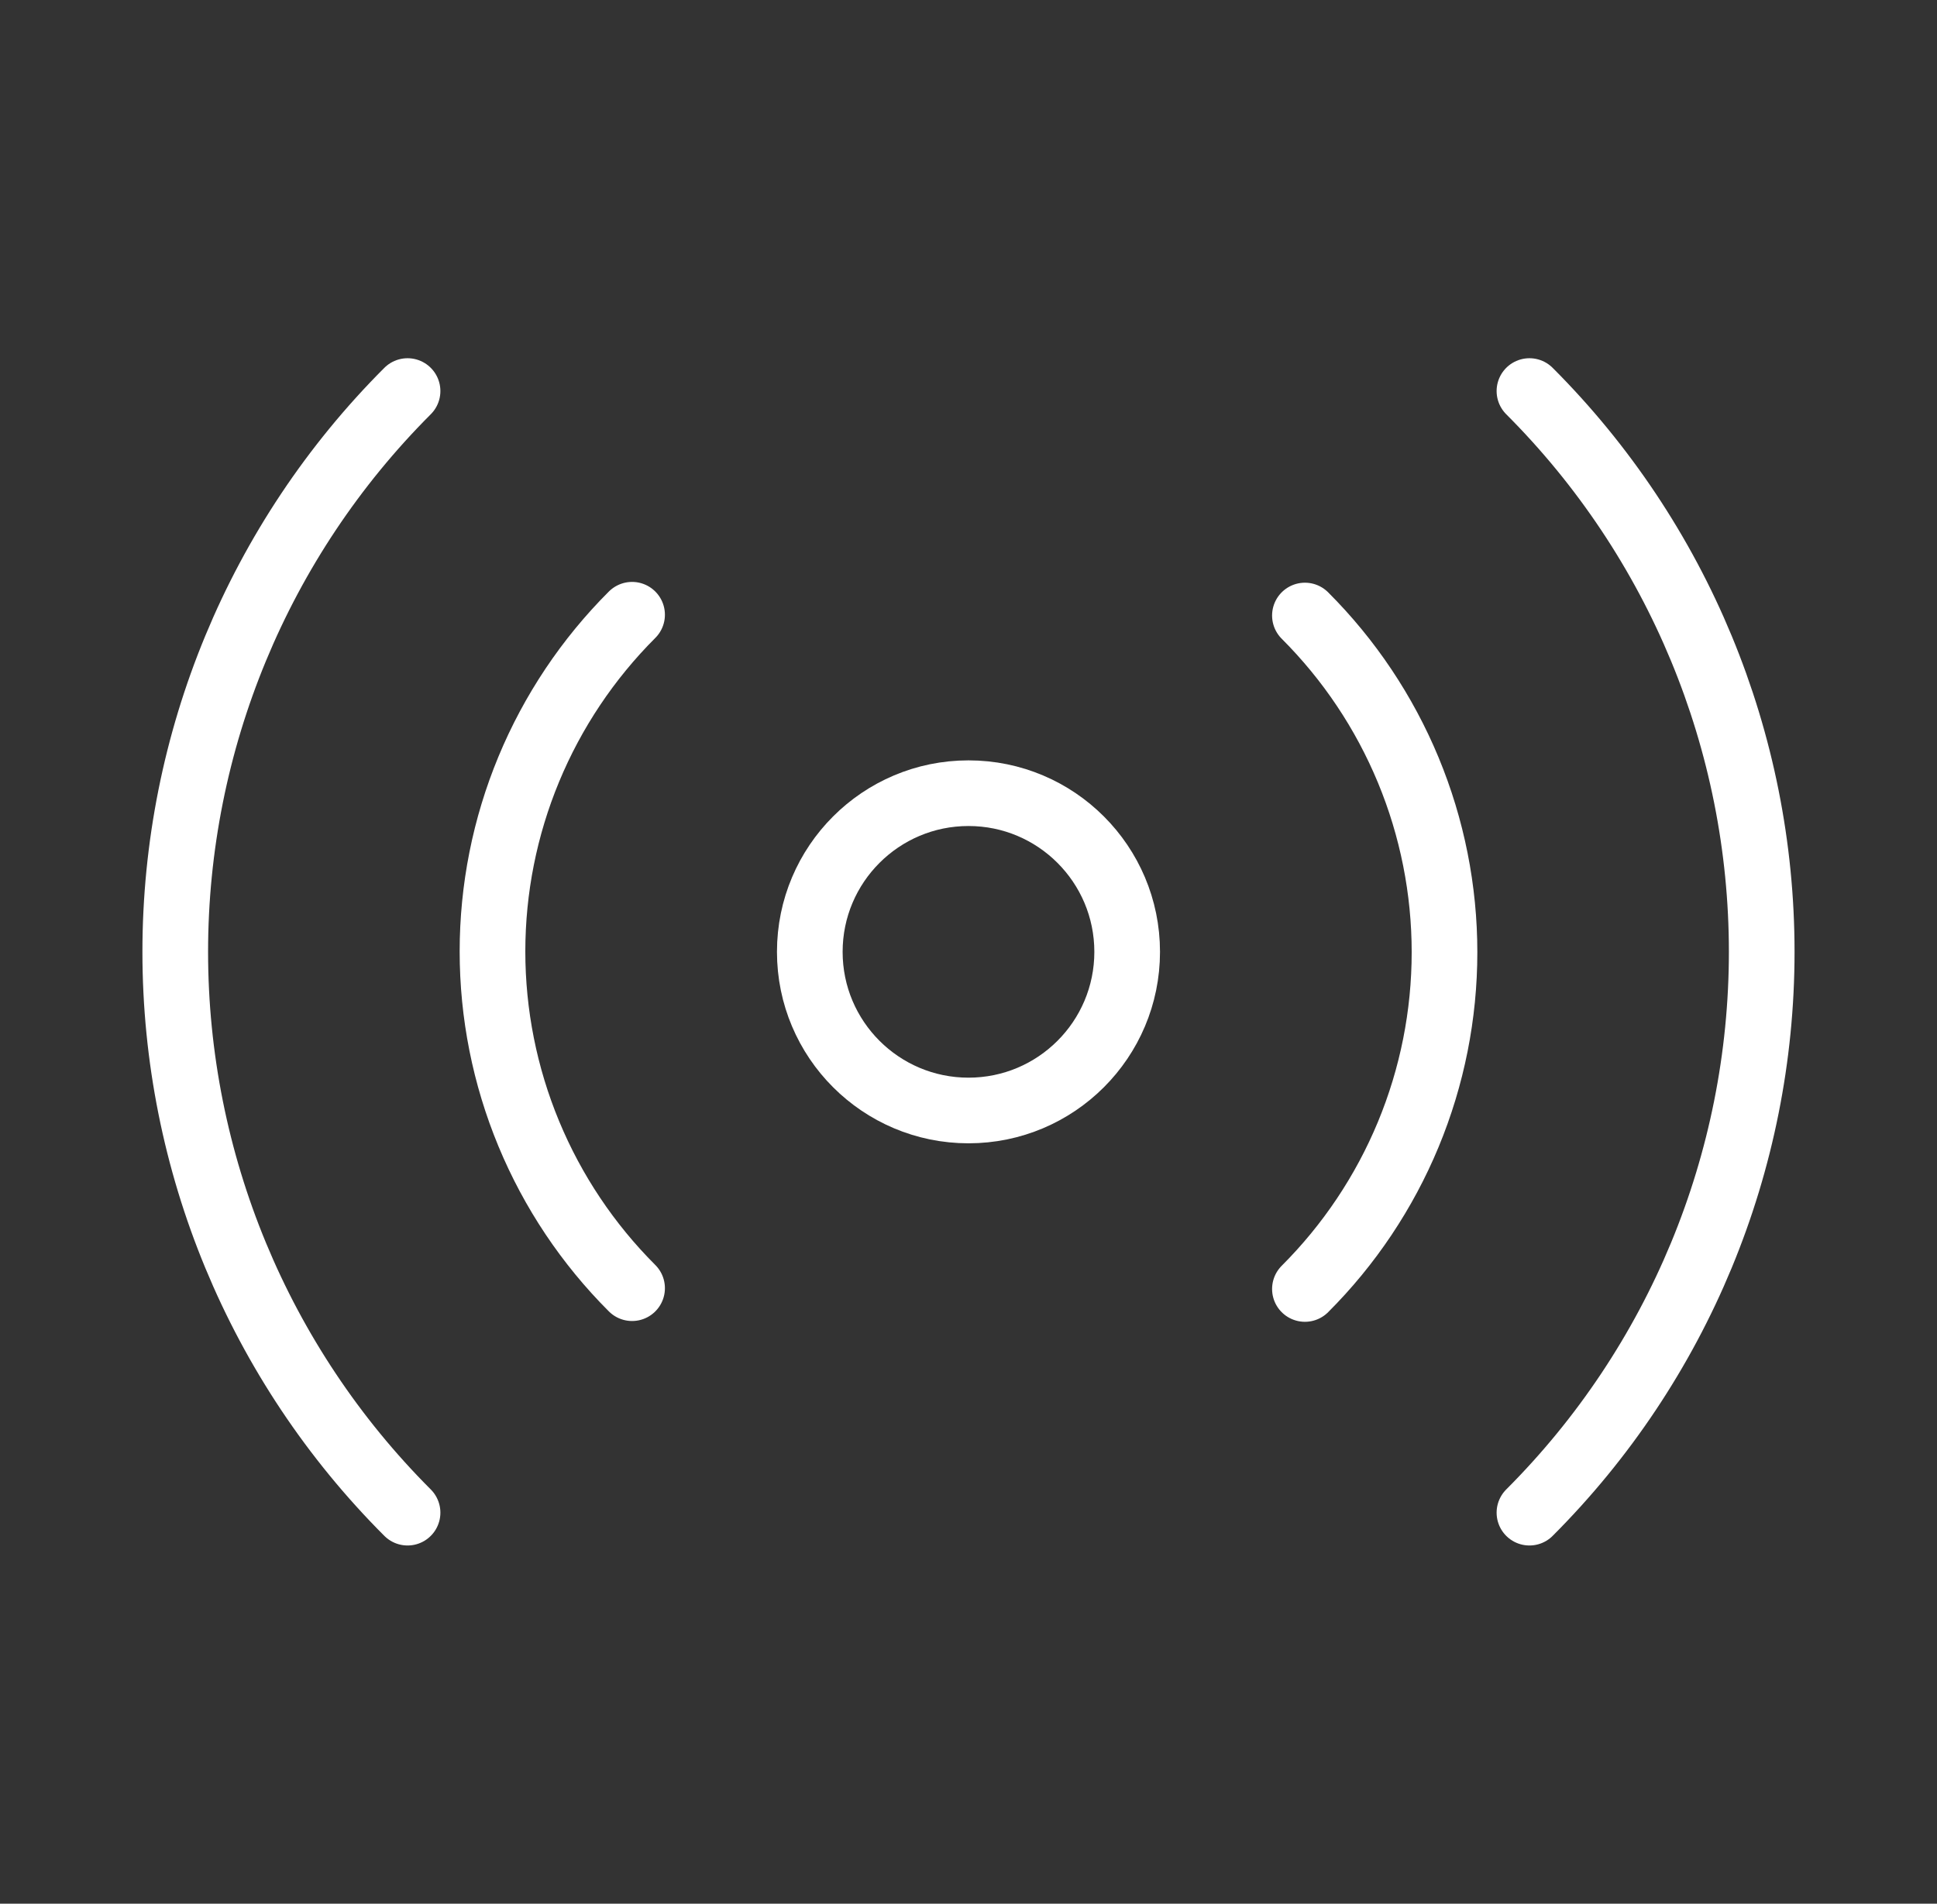
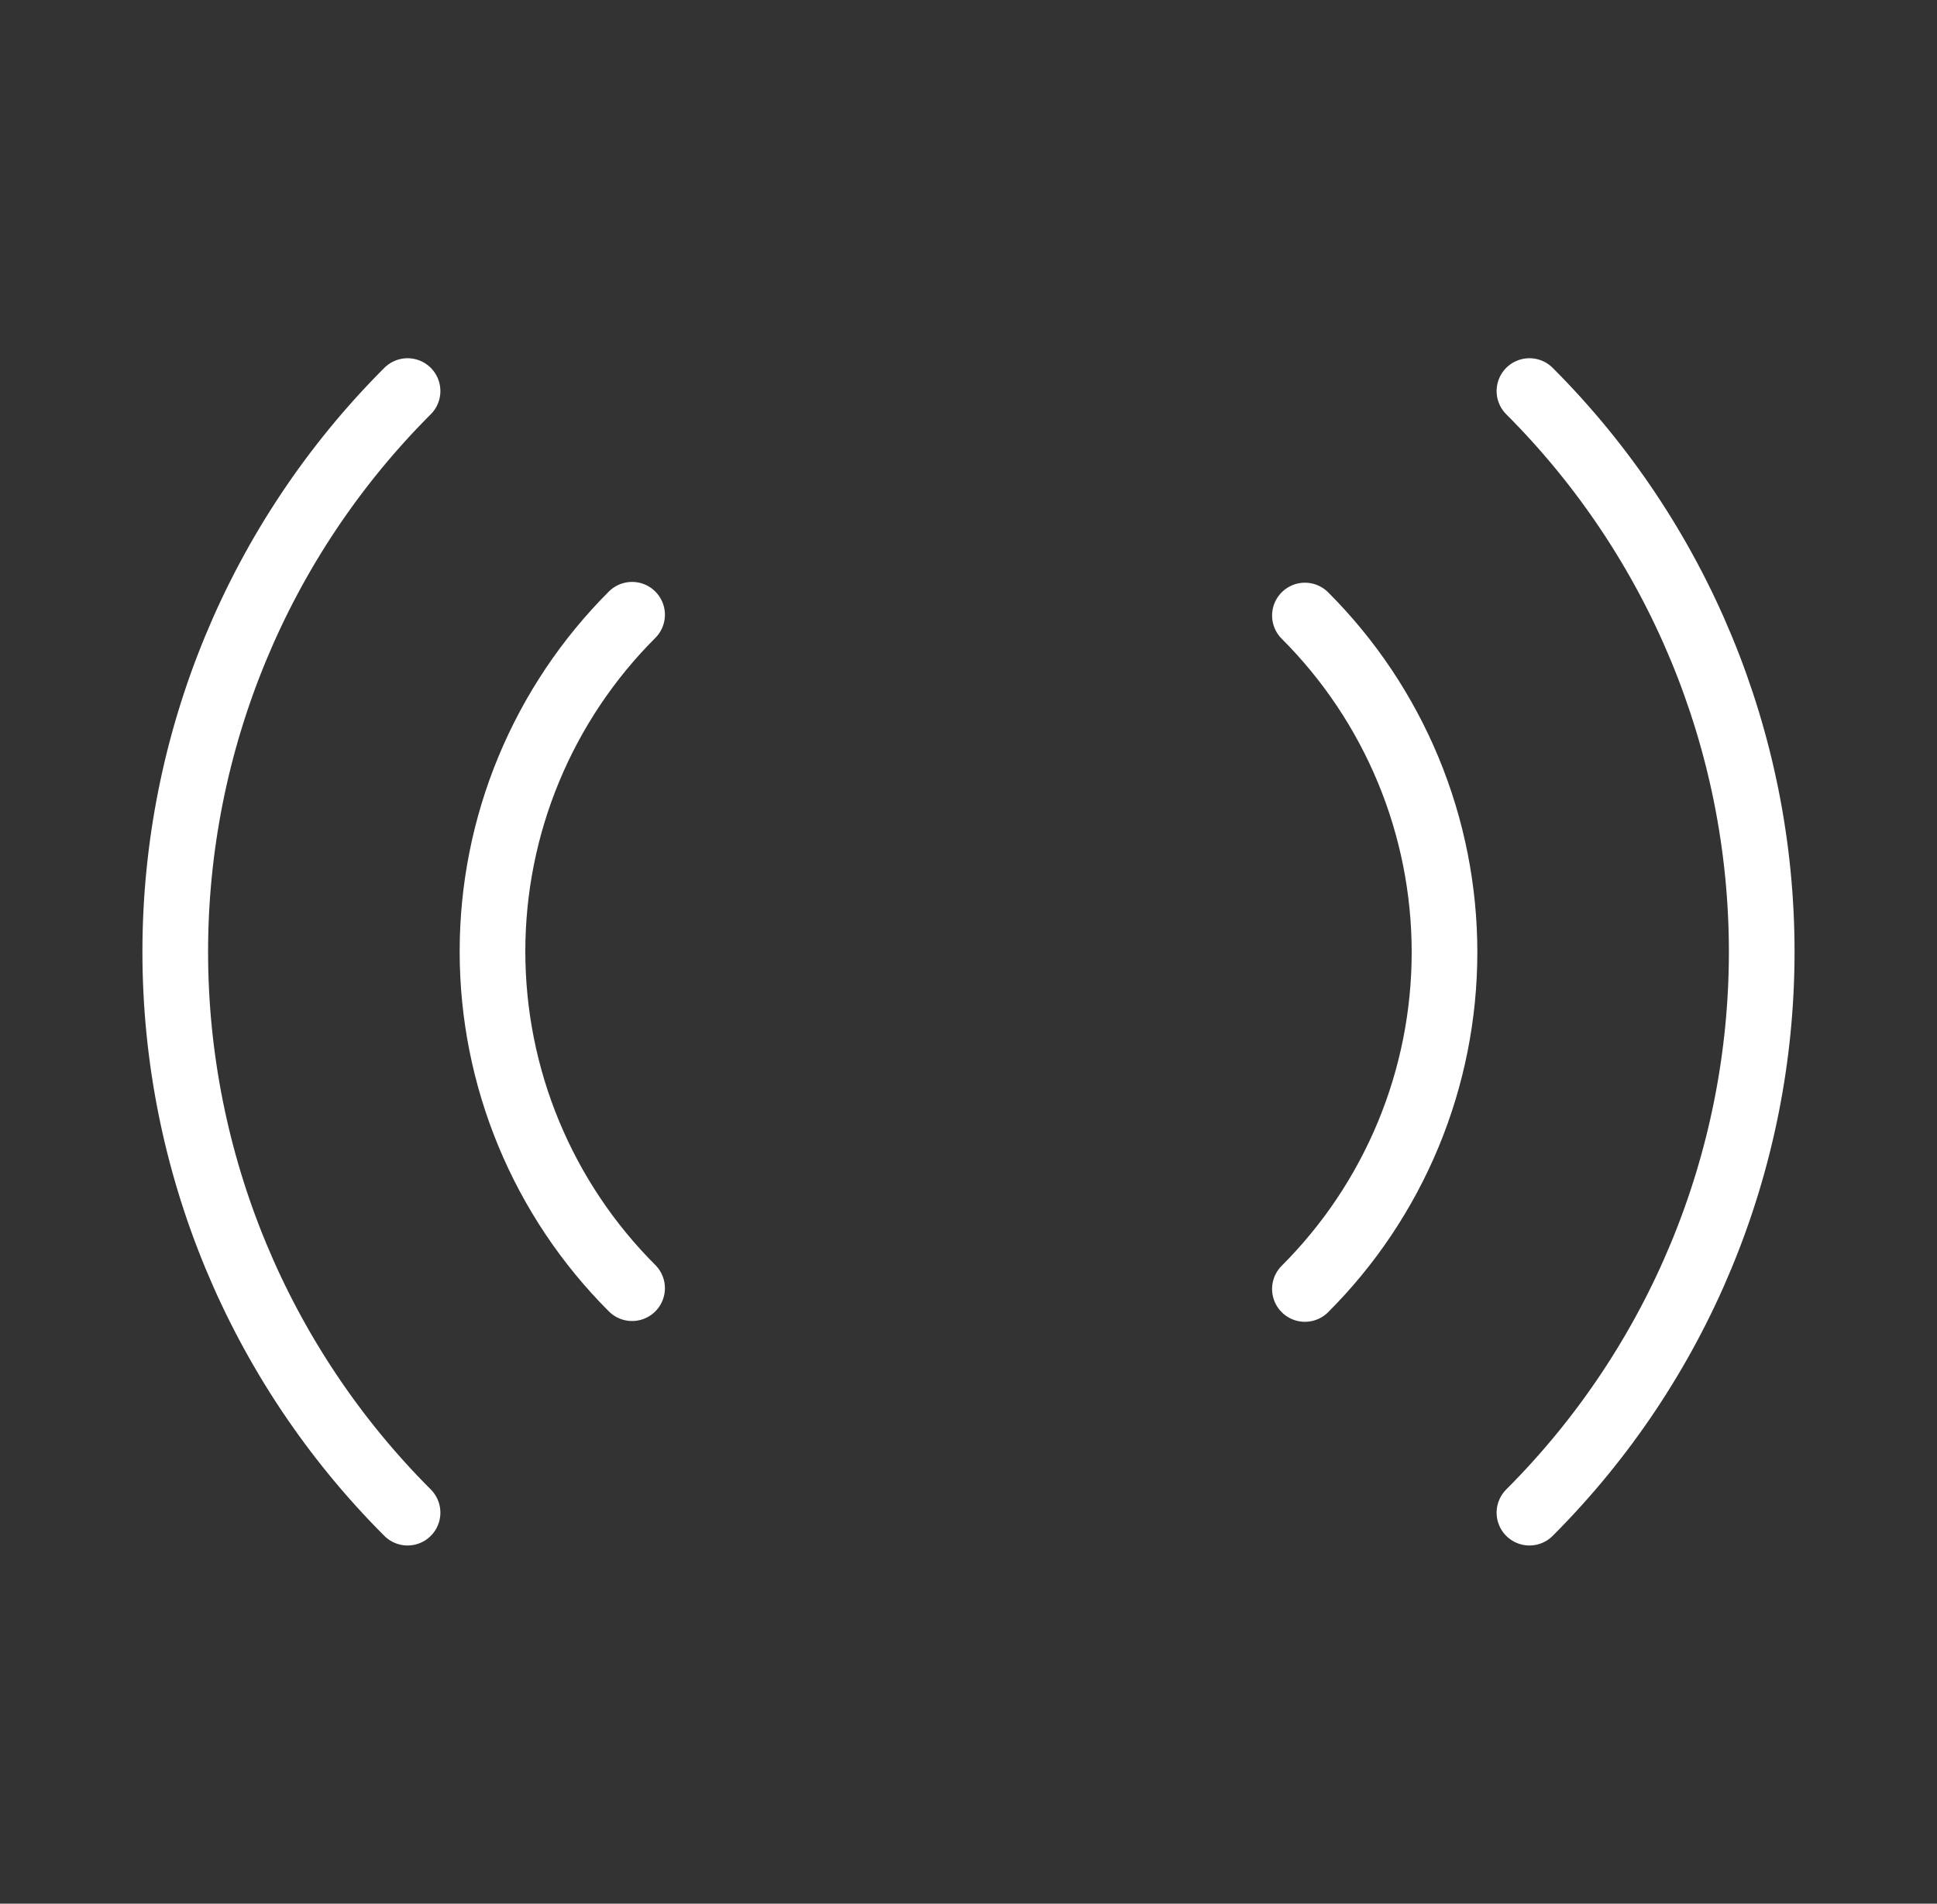
<svg xmlns="http://www.w3.org/2000/svg" width="59" height="58" viewBox="0 0 59 58" fill="none">
  <rect x="0" y="0" width="59" height="58" fill="#333333" stroke="none" />
-   <path d="M29.5 33.833C32.169 33.833 34.333 31.669 34.333 29C34.333 26.331 32.169 24.166 29.5 24.166C26.831 24.166 24.666 26.331 24.666 29C24.666 31.669 26.831 33.833 29.5 33.833Z" stroke="white" stroke-width="2" stroke-linecap="round" stroke-linejoin="round" />
  <path d="M39.747 18.753C41.095 20.1 42.164 21.699 42.894 23.459C43.624 25.22 43.999 27.107 43.999 29.012C43.999 30.918 43.624 32.804 42.894 34.565C42.164 36.325 41.095 37.924 39.747 39.271M19.253 39.247C17.905 37.9 16.836 36.301 16.106 34.54C15.376 32.78 15.001 30.893 15.001 28.988C15.001 27.082 15.376 25.195 16.106 23.435C16.836 21.675 17.905 20.076 19.253 18.729M46.586 11.914C51.116 16.446 53.661 22.592 53.661 29C53.661 35.408 51.116 41.554 46.586 46.086M12.414 46.086C7.883 41.554 5.338 35.408 5.338 29C5.338 22.592 7.883 16.446 12.414 11.914" stroke="white" stroke-width="2" stroke-linecap="round" stroke-linejoin="round" />
</svg>